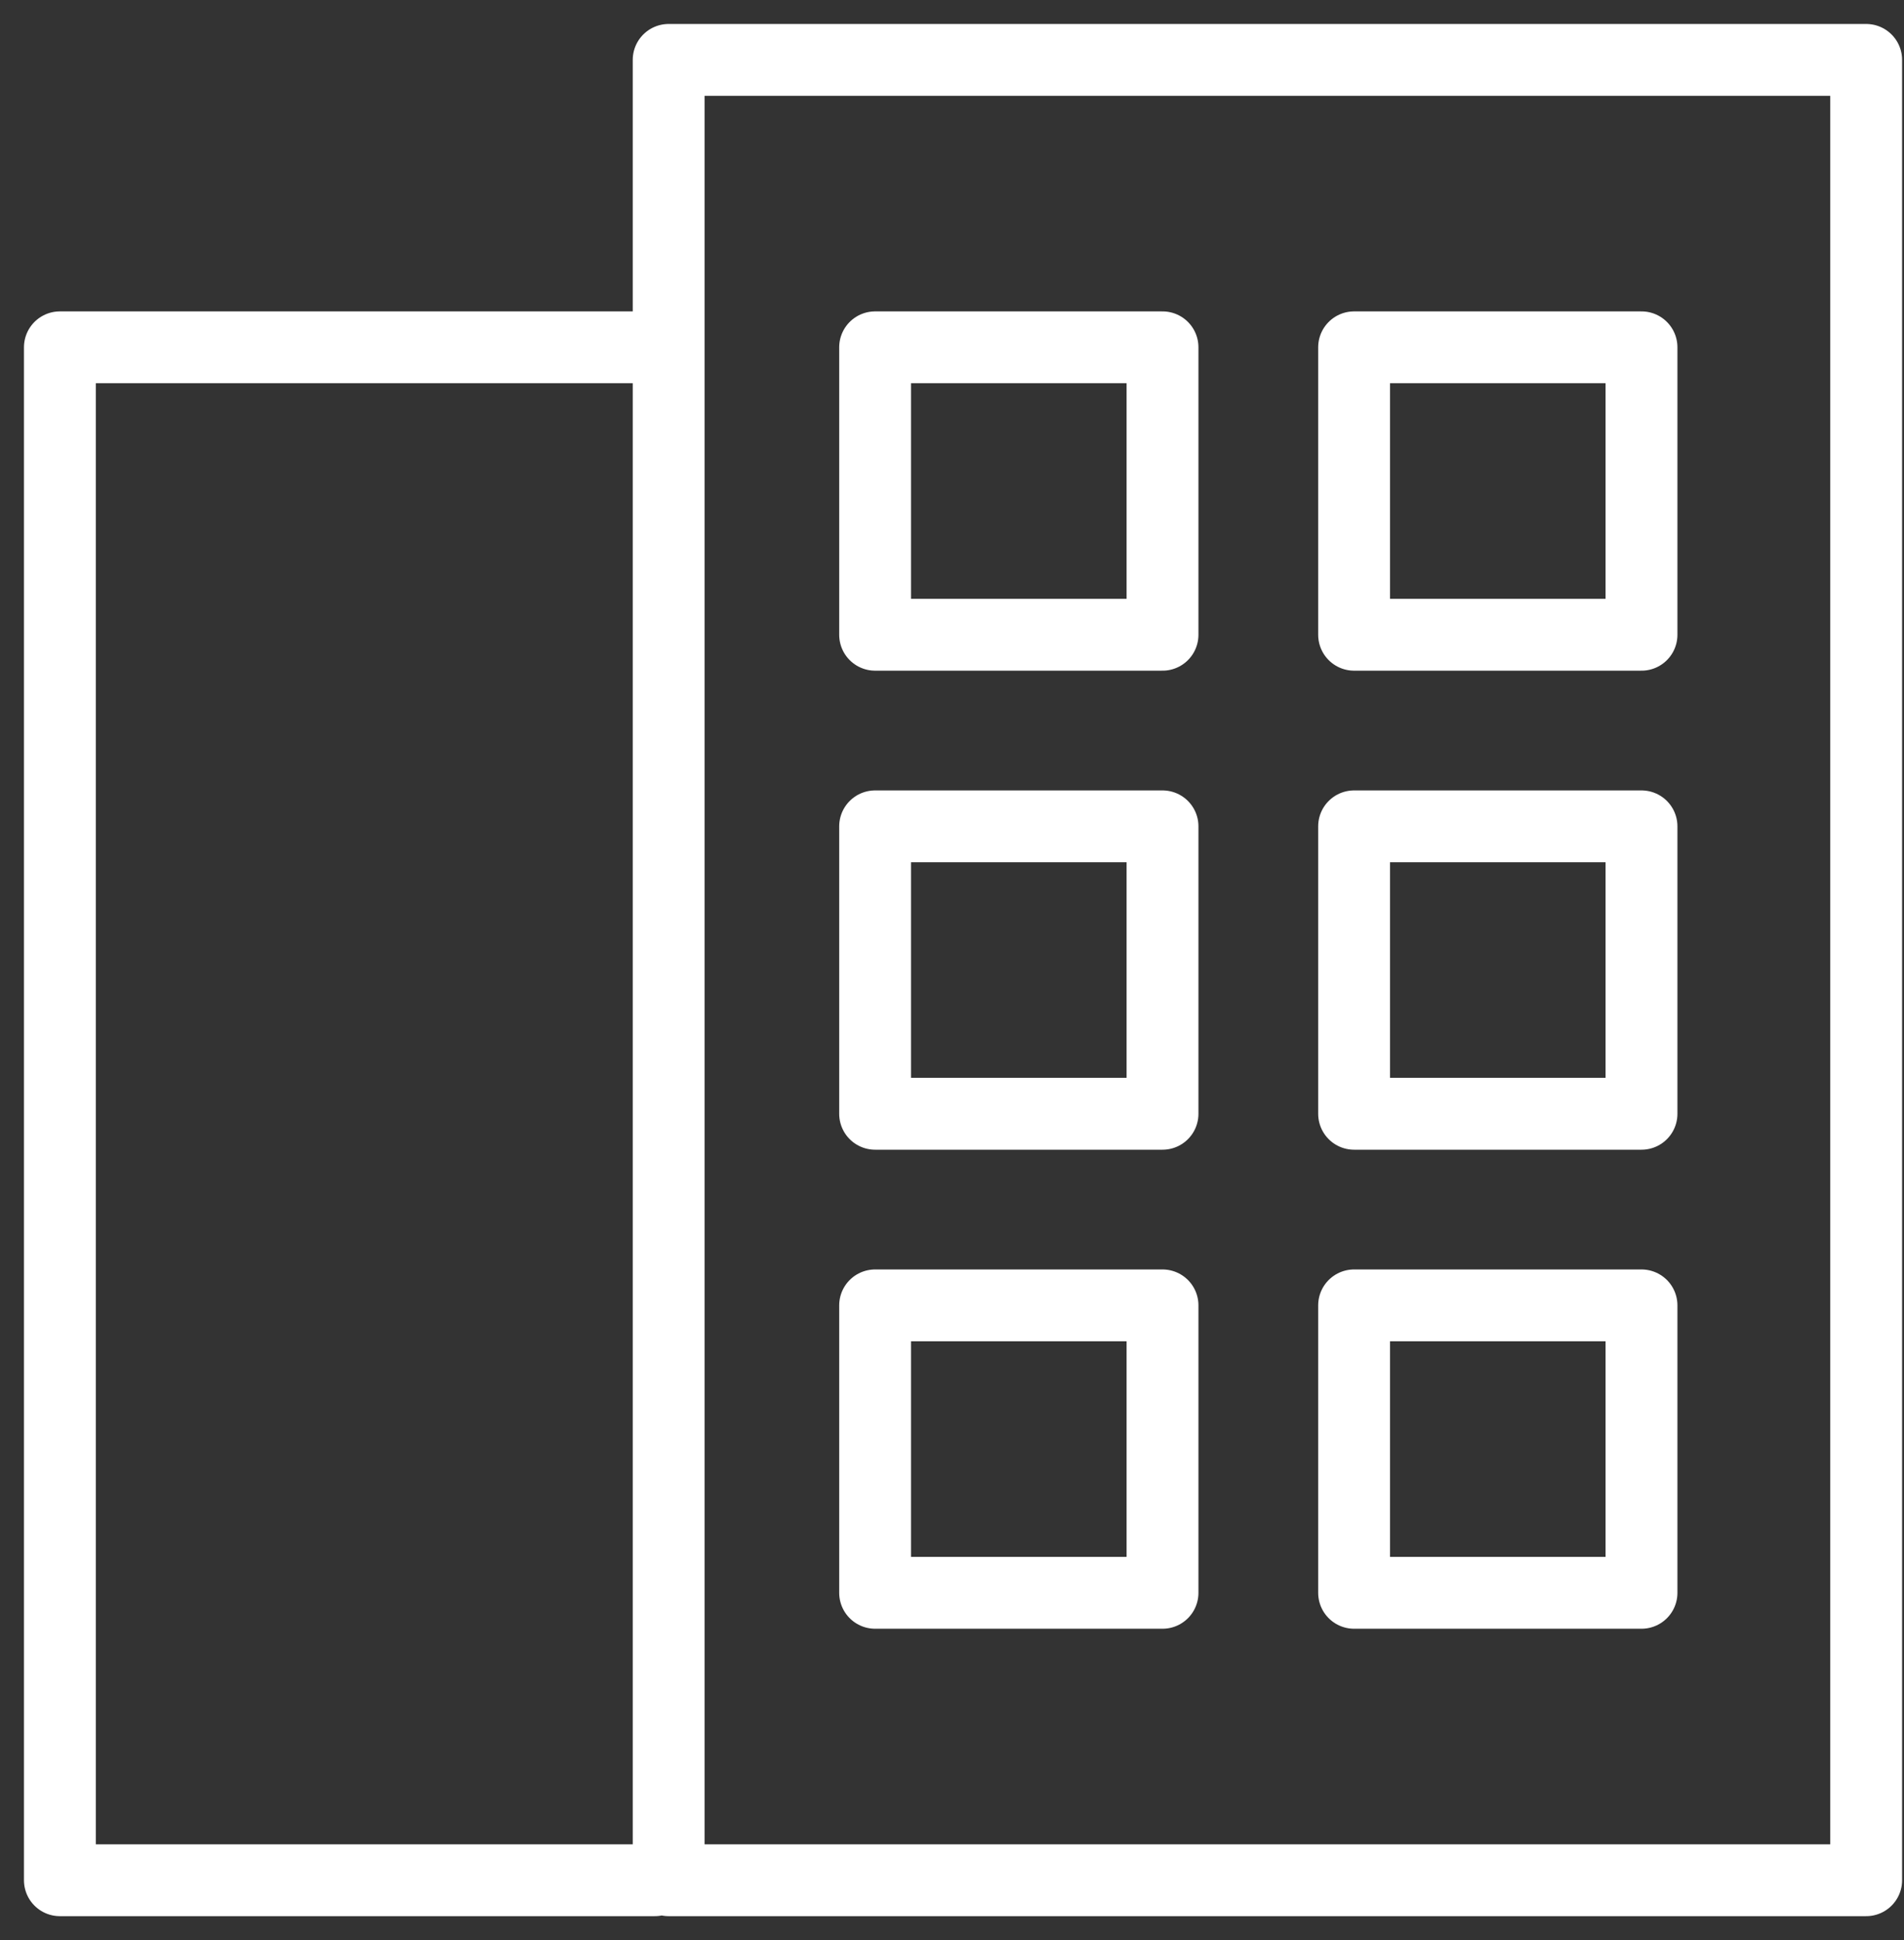
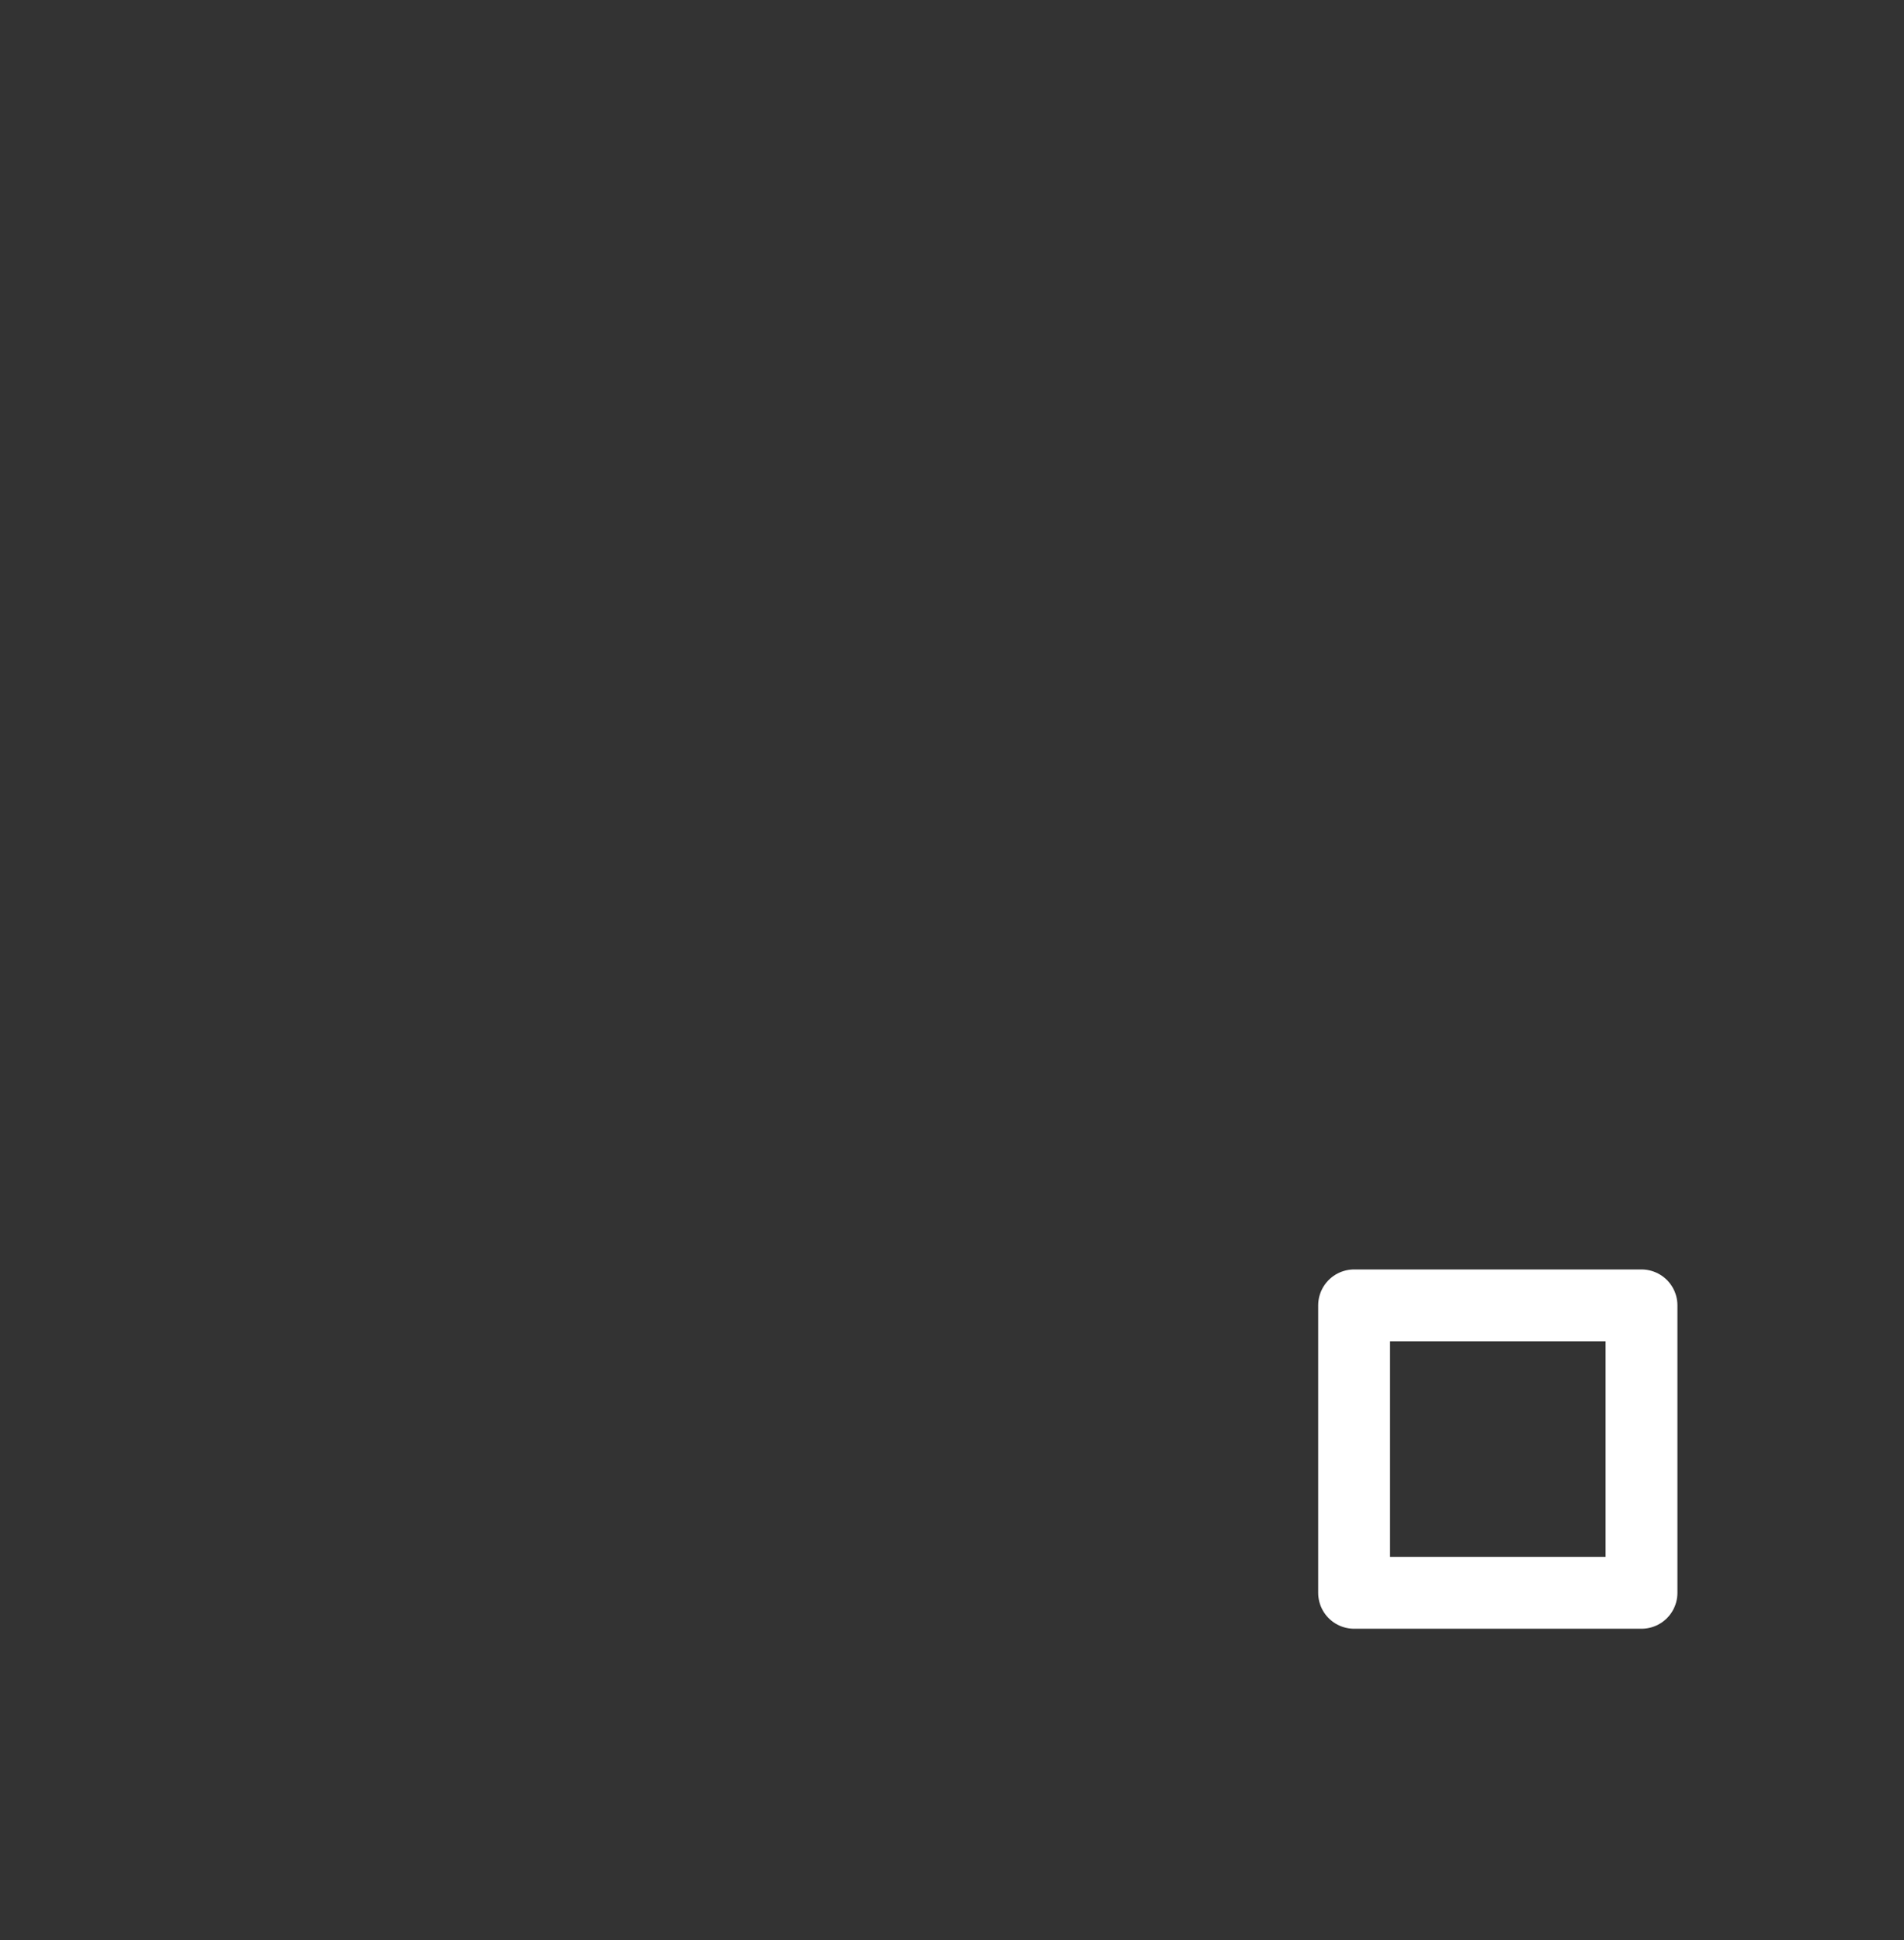
<svg xmlns="http://www.w3.org/2000/svg" width="53" height="54" viewBox="0 0 53 54">
  <rect x="0" y="0" width="53" height="54" fill="#333333" stroke="none" />
-   <path fill="none" stroke="#fff" stroke-linecap="round" stroke-linejoin="round" stroke-miterlimit="50" stroke-width="2" d="M18.613 52.333h33.334V1.667H18.613zM18.228 52.333H1.667V9.667h16.561" />
-   <path fill="none" stroke="#fff" stroke-linecap="round" stroke-linejoin="round" stroke-miterlimit="50" stroke-width="2" d="M24.36 17.667h8v-8h-8zM37.693 17.667h8v-8h-8zM24.36 31h8v-8h-8zM37.693 31h8v-8h-8zM24.36 44.333h8v-8h-8z" />
  <g>
    <path fill="none" stroke="#fff" stroke-linecap="round" stroke-linejoin="round" stroke-miterlimit="50" stroke-width="2" d="M37.693 44.333h8v-8h-8z" />
  </g>
</svg>